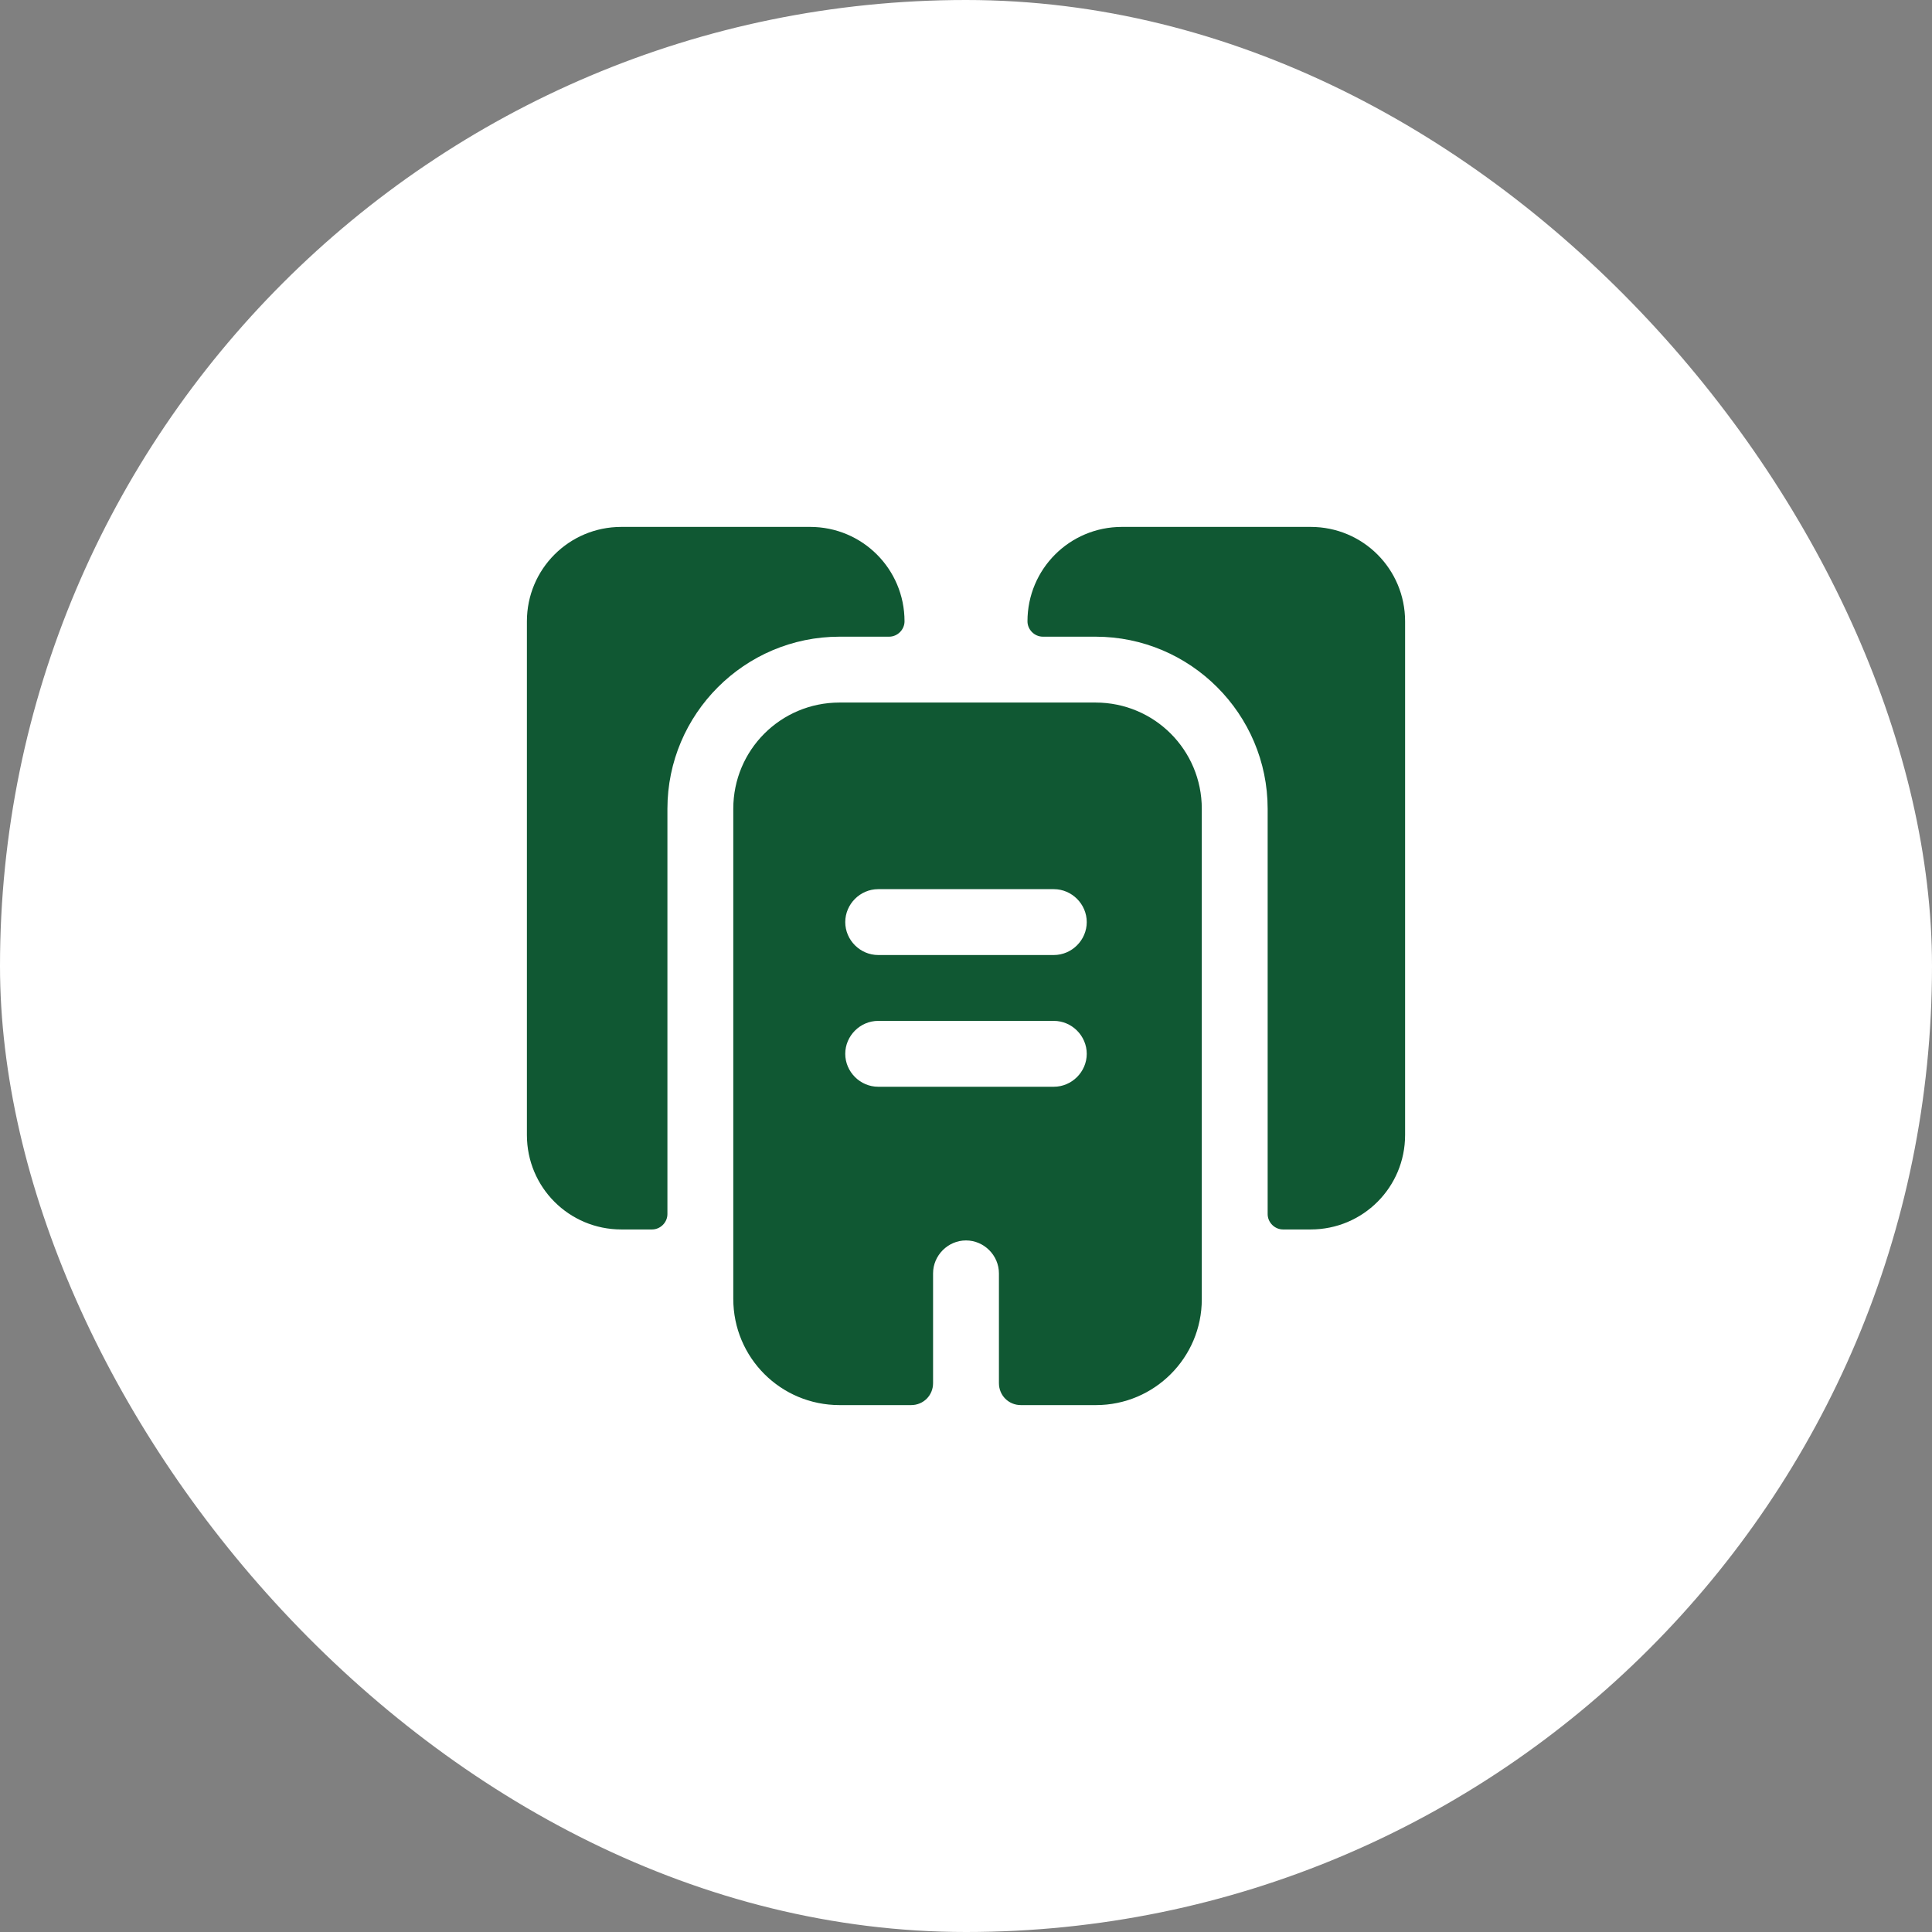
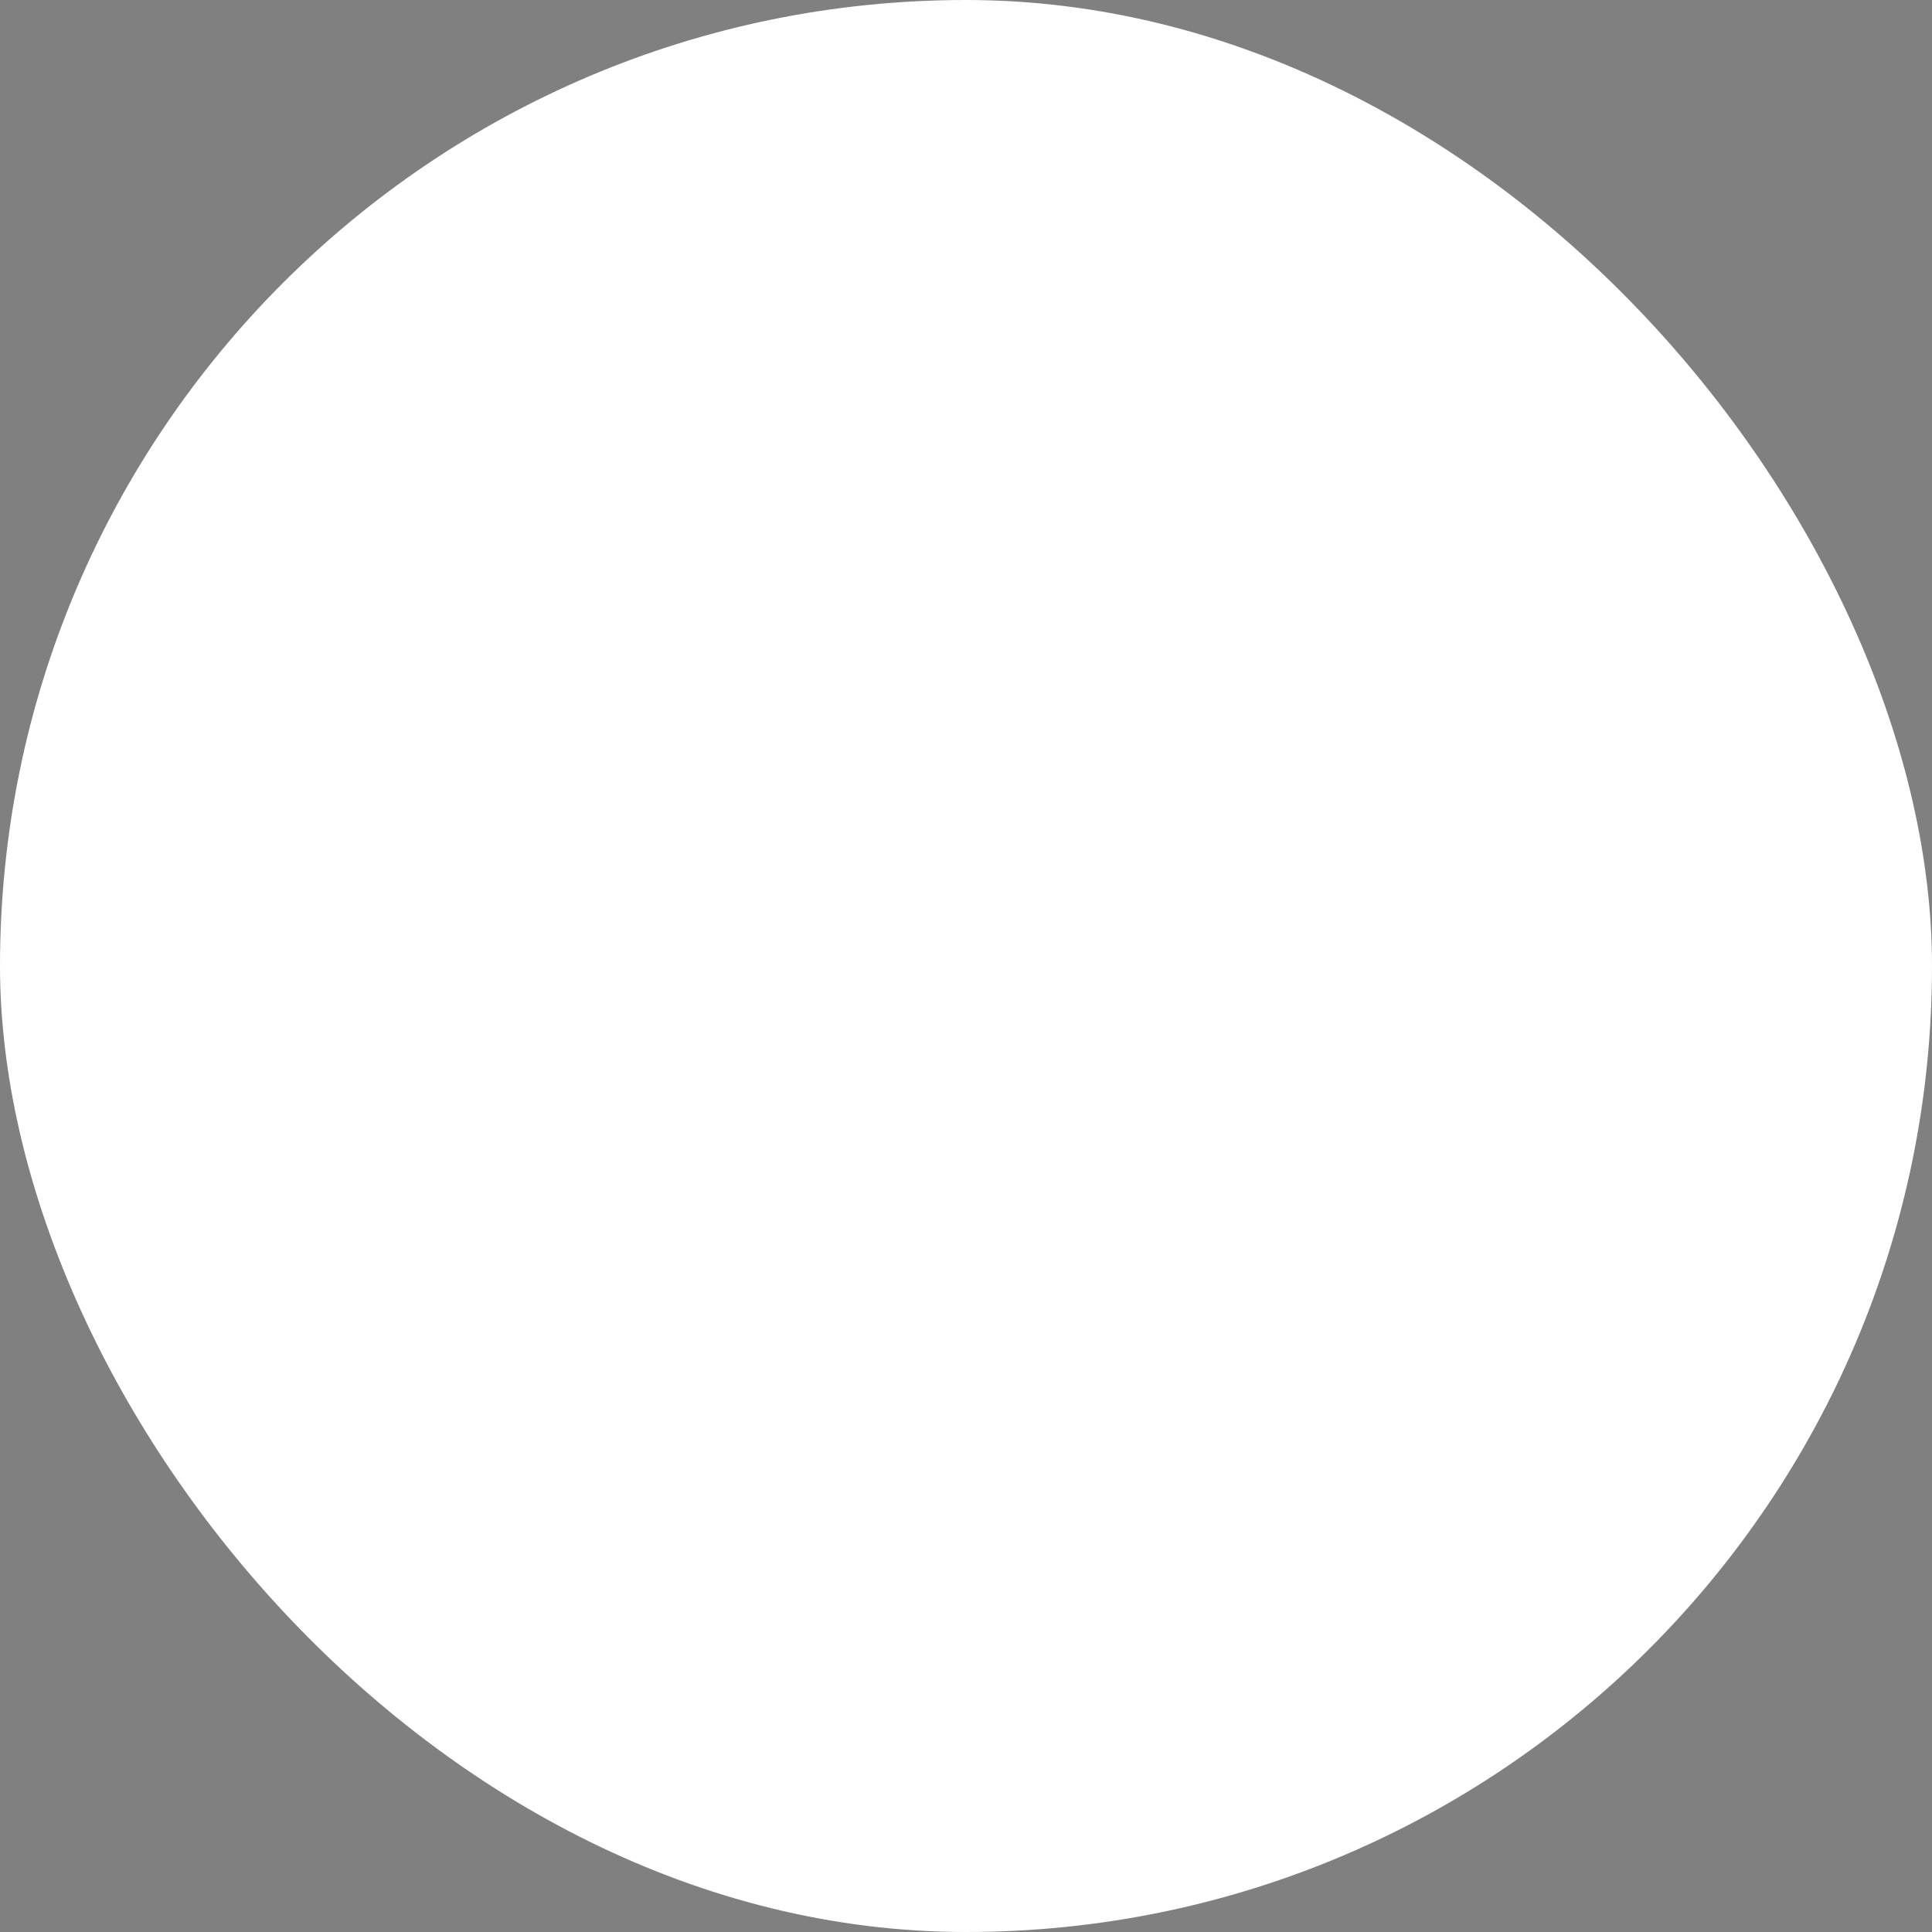
<svg xmlns="http://www.w3.org/2000/svg" width="44" height="44" viewBox="0 0 44 44" fill="none">
  <rect x="0" y="0" width="44" height="44" fill="#808080" stroke="none" />
  <rect width="44" height="44" rx="22" fill="white" />
-   <path d="M20.6 14.15C20.6 14.34 20.44 14.5 20.25 14.5H19.12C16.96 14.5 15.2 16.26 15.2 18.42V27.65C15.2 27.84 15.04 28 14.85 28H14.15C12.96 28 12 27.04 12 25.85V14.15C12 12.96 12.96 12 14.15 12H18.45C19.64 12 20.6 12.96 20.6 14.15Z" fill="#105833" />
-   <path d="M32 14.15V25.85C32 27.04 31.04 28 29.85 28H29.22C29.03 28 28.87 27.84 28.87 27.65V18.42C28.87 16.26 27.11 14.5 24.95 14.5H23.75C23.56 14.5 23.4 14.34 23.4 14.15C23.4 12.96 24.36 12 25.55 12H29.85C31.04 12 32 12.96 32 14.15Z" fill="#105833" />
-   <path d="M24.95 16H19.12C17.78 16 16.7 17.08 16.7 18.42V29.58C16.7 30.92 17.78 32 19.12 32H20.75C21.03 32 21.25 31.78 21.25 31.5V29C21.25 28.59 21.59 28.25 22 28.25C22.41 28.25 22.75 28.59 22.75 29V31.5C22.75 31.78 22.97 32 23.25 32H24.96C26.29 32 27.37 30.92 27.37 29.59V18.42C27.37 17.08 26.29 16 24.95 16ZM24 24.75H20C19.59 24.75 19.25 24.41 19.25 24C19.25 23.59 19.59 23.25 20 23.25H24C24.41 23.25 24.75 23.59 24.75 24C24.75 24.41 24.41 24.75 24 24.75ZM24 21.75H20C19.59 21.75 19.25 21.41 19.25 21C19.25 20.59 19.59 20.25 20 20.25H24C24.41 20.25 24.75 20.59 24.75 21C24.75 21.41 24.41 21.75 24 21.75Z" fill="#105833" />
</svg>